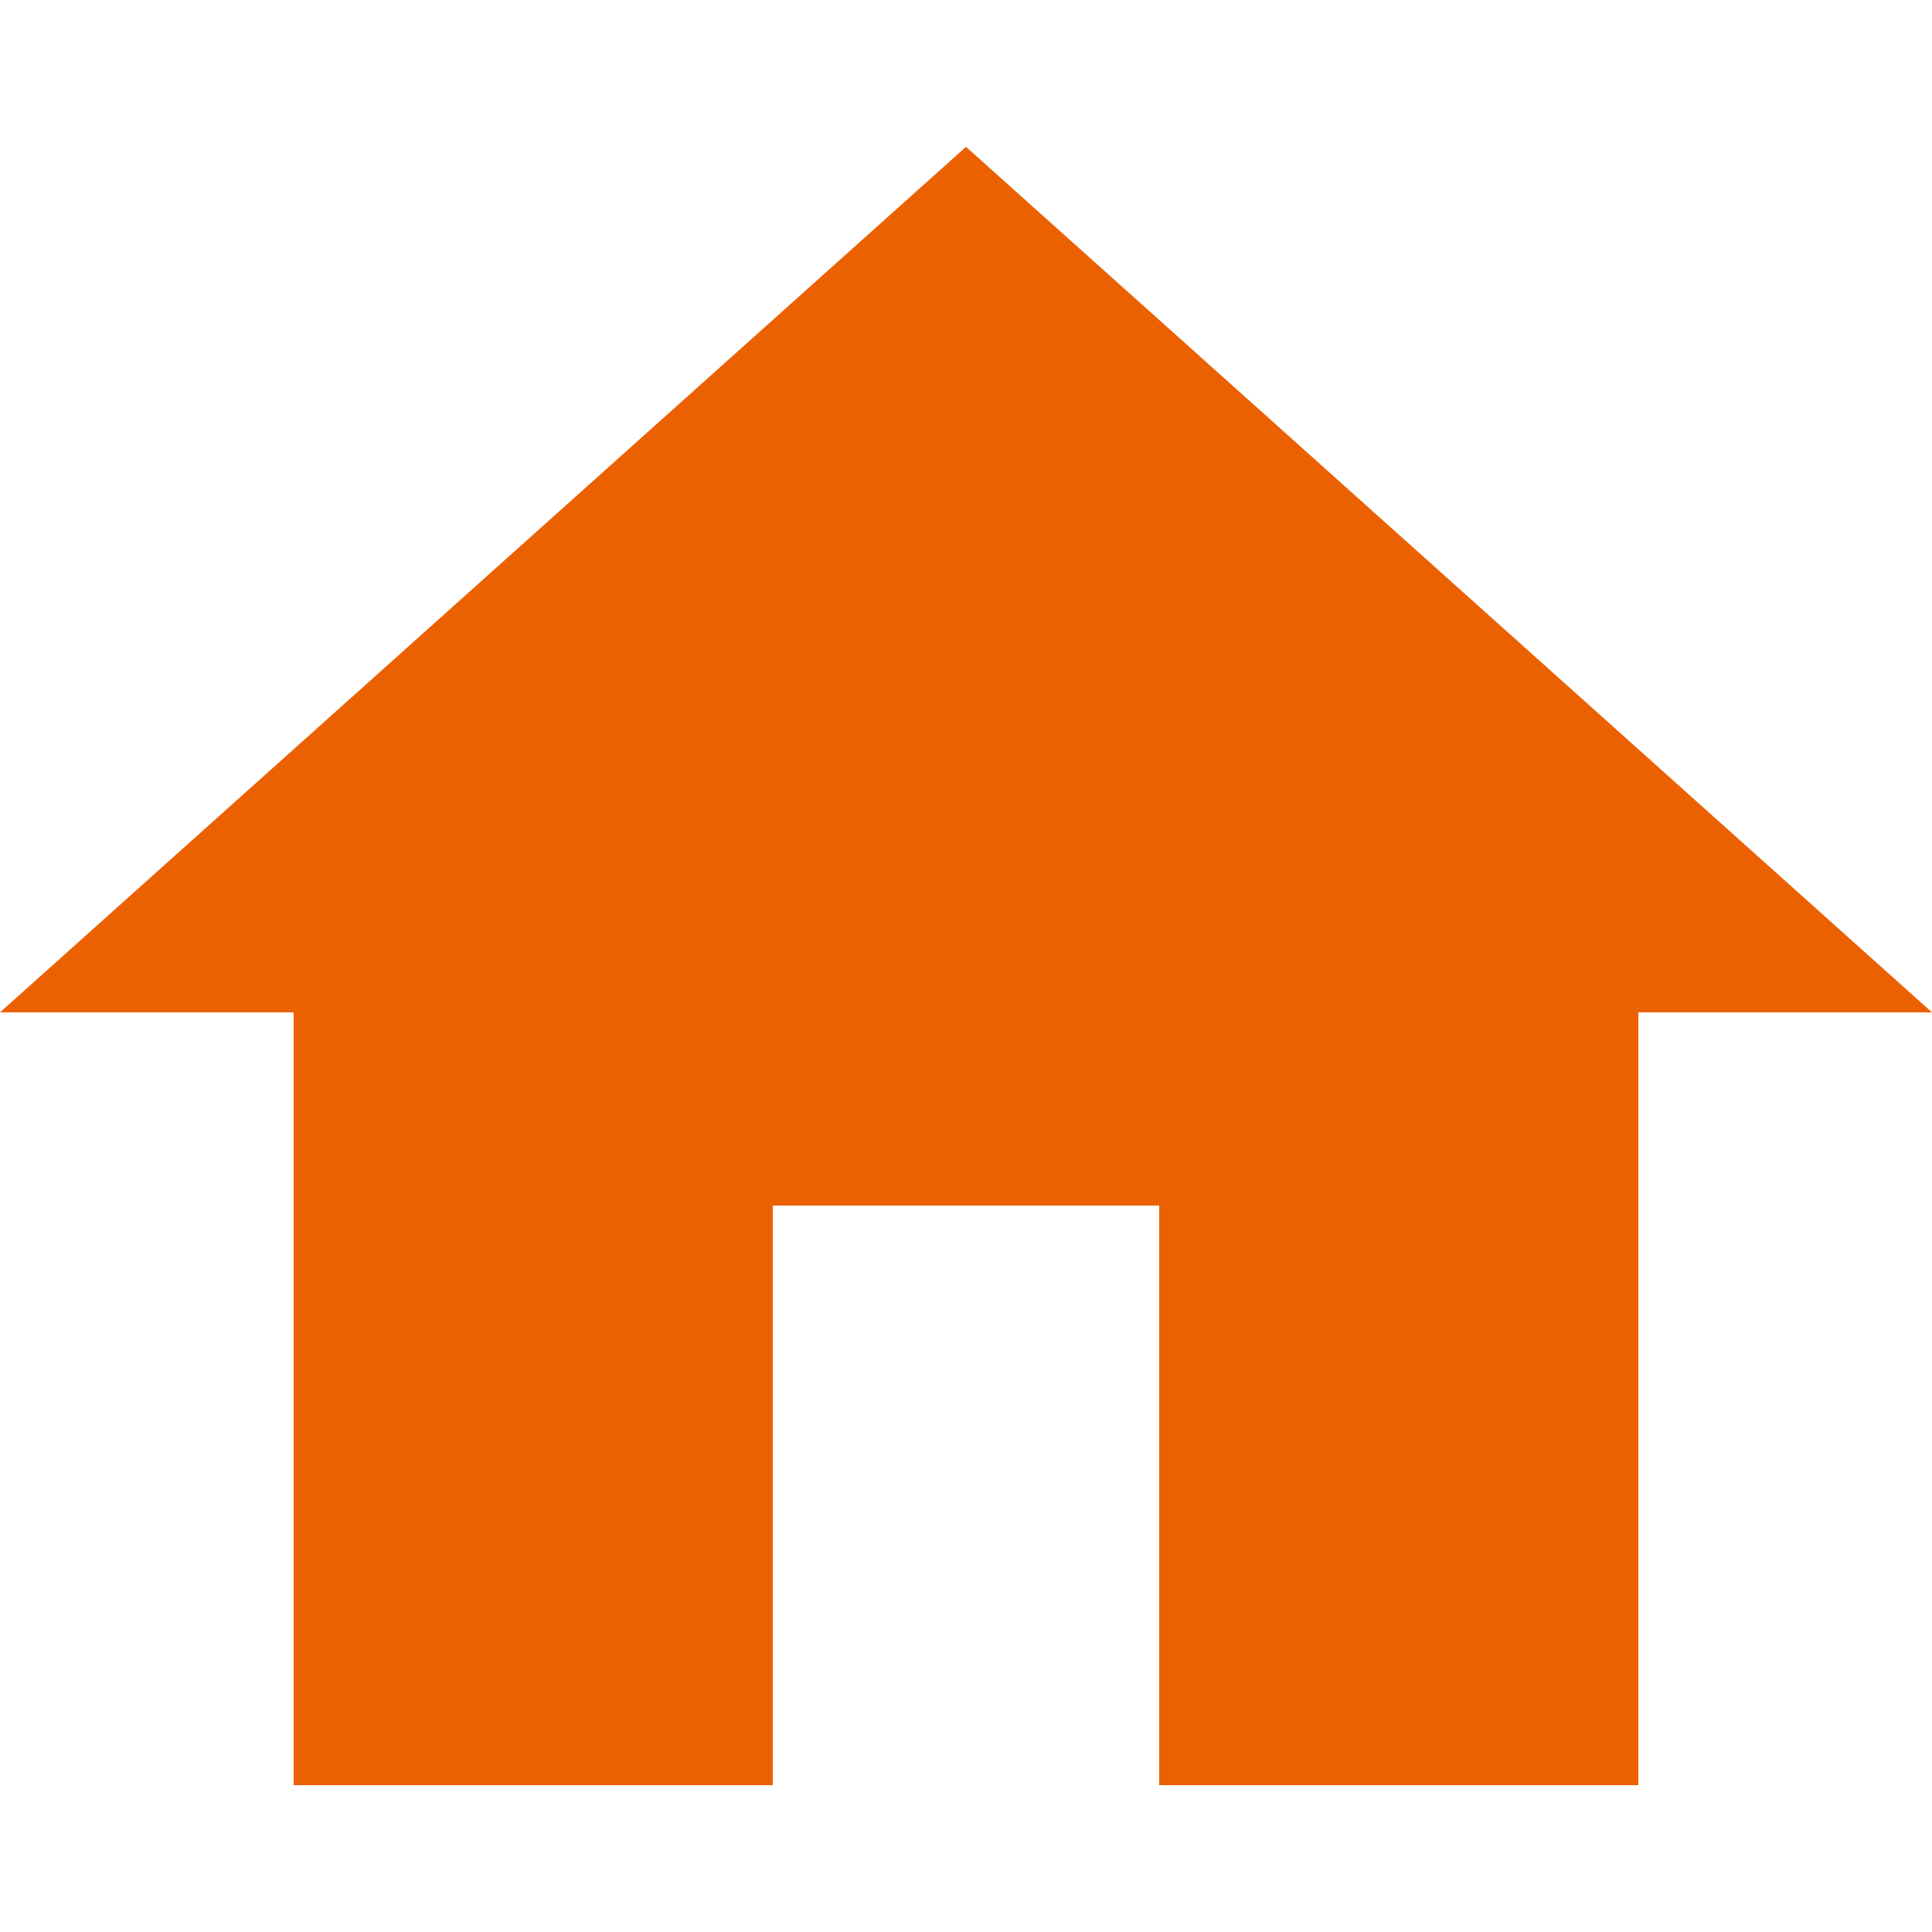
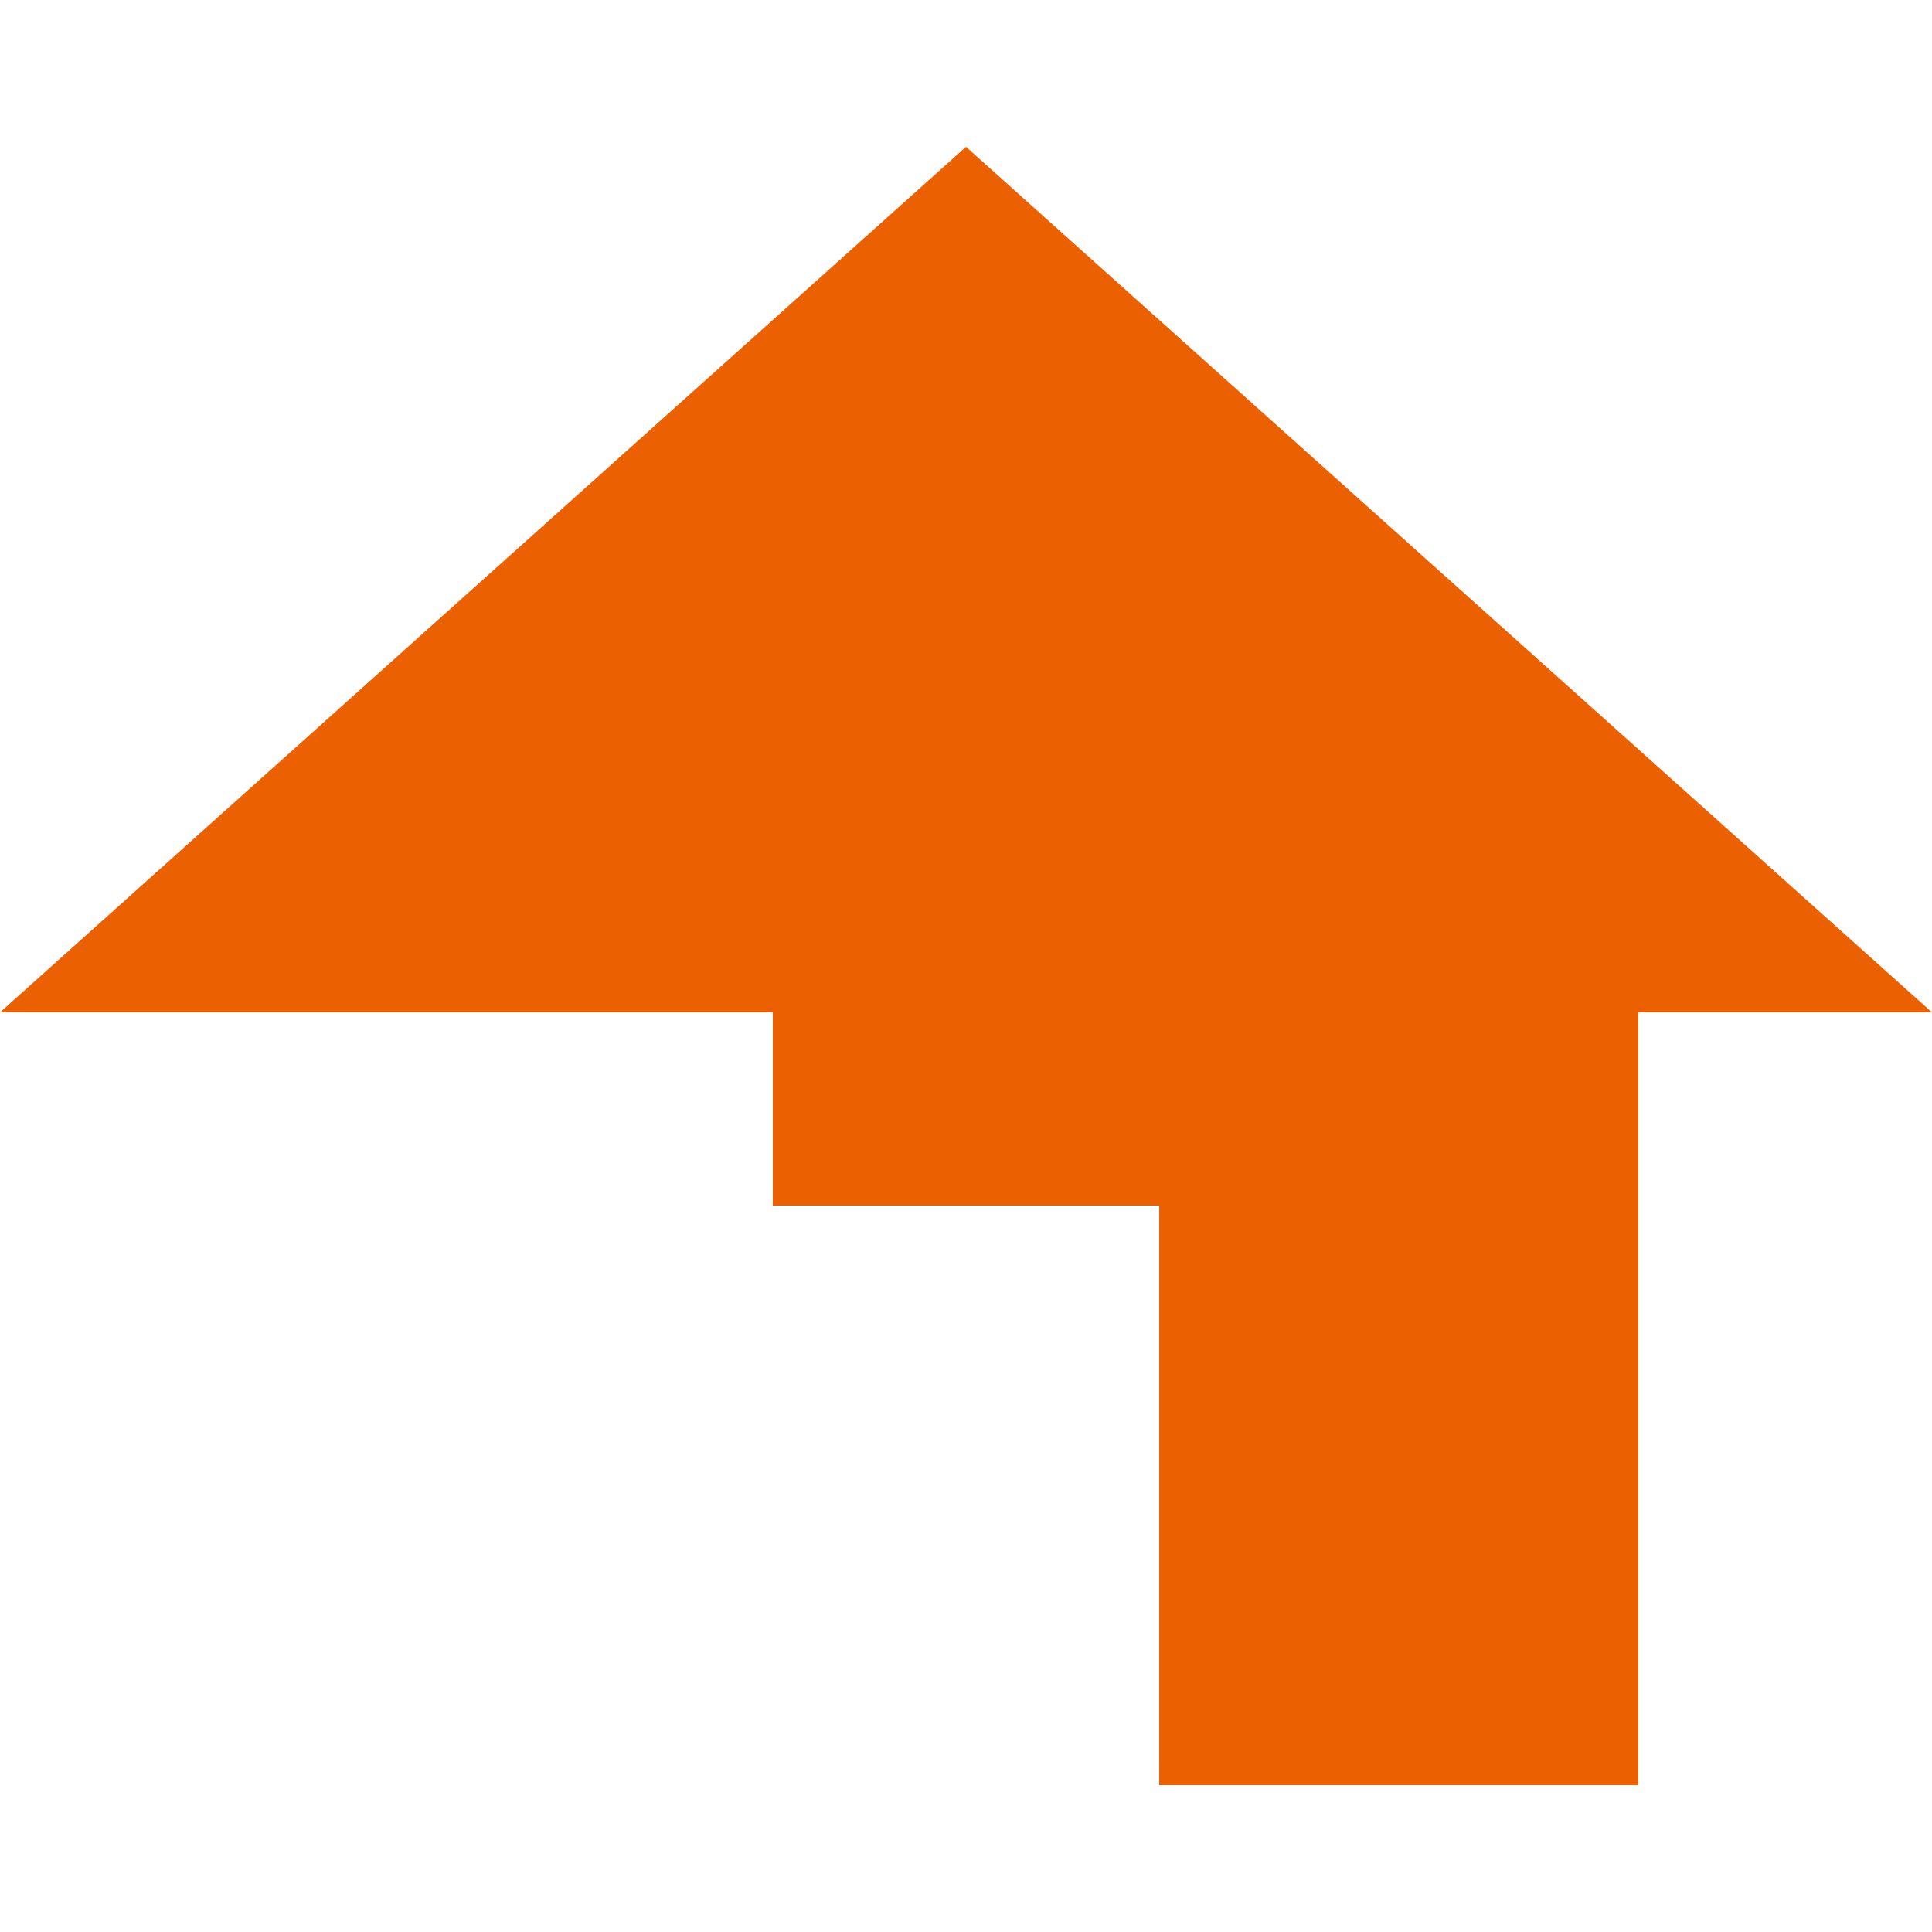
<svg xmlns="http://www.w3.org/2000/svg" version="1.1" id="レイヤー_1" x="0px" y="0px" viewBox="0 0 25 25" style="enable-background:new 0 0 25 25;" xml:space="preserve">
  <style type="text/css">
	.st0{fill:#EB6102;}
</style>
-   <path id="Icon_material-home" class="st0" d="M10,23.1v-7.5h5v7.5h6.2v-10H25L12.5,1.9L0,13.1h3.8v10H10z" />
+   <path id="Icon_material-home" class="st0" d="M10,23.1v-7.5h5v7.5h6.2v-10H25L12.5,1.9L0,13.1h3.8H10z" />
</svg>